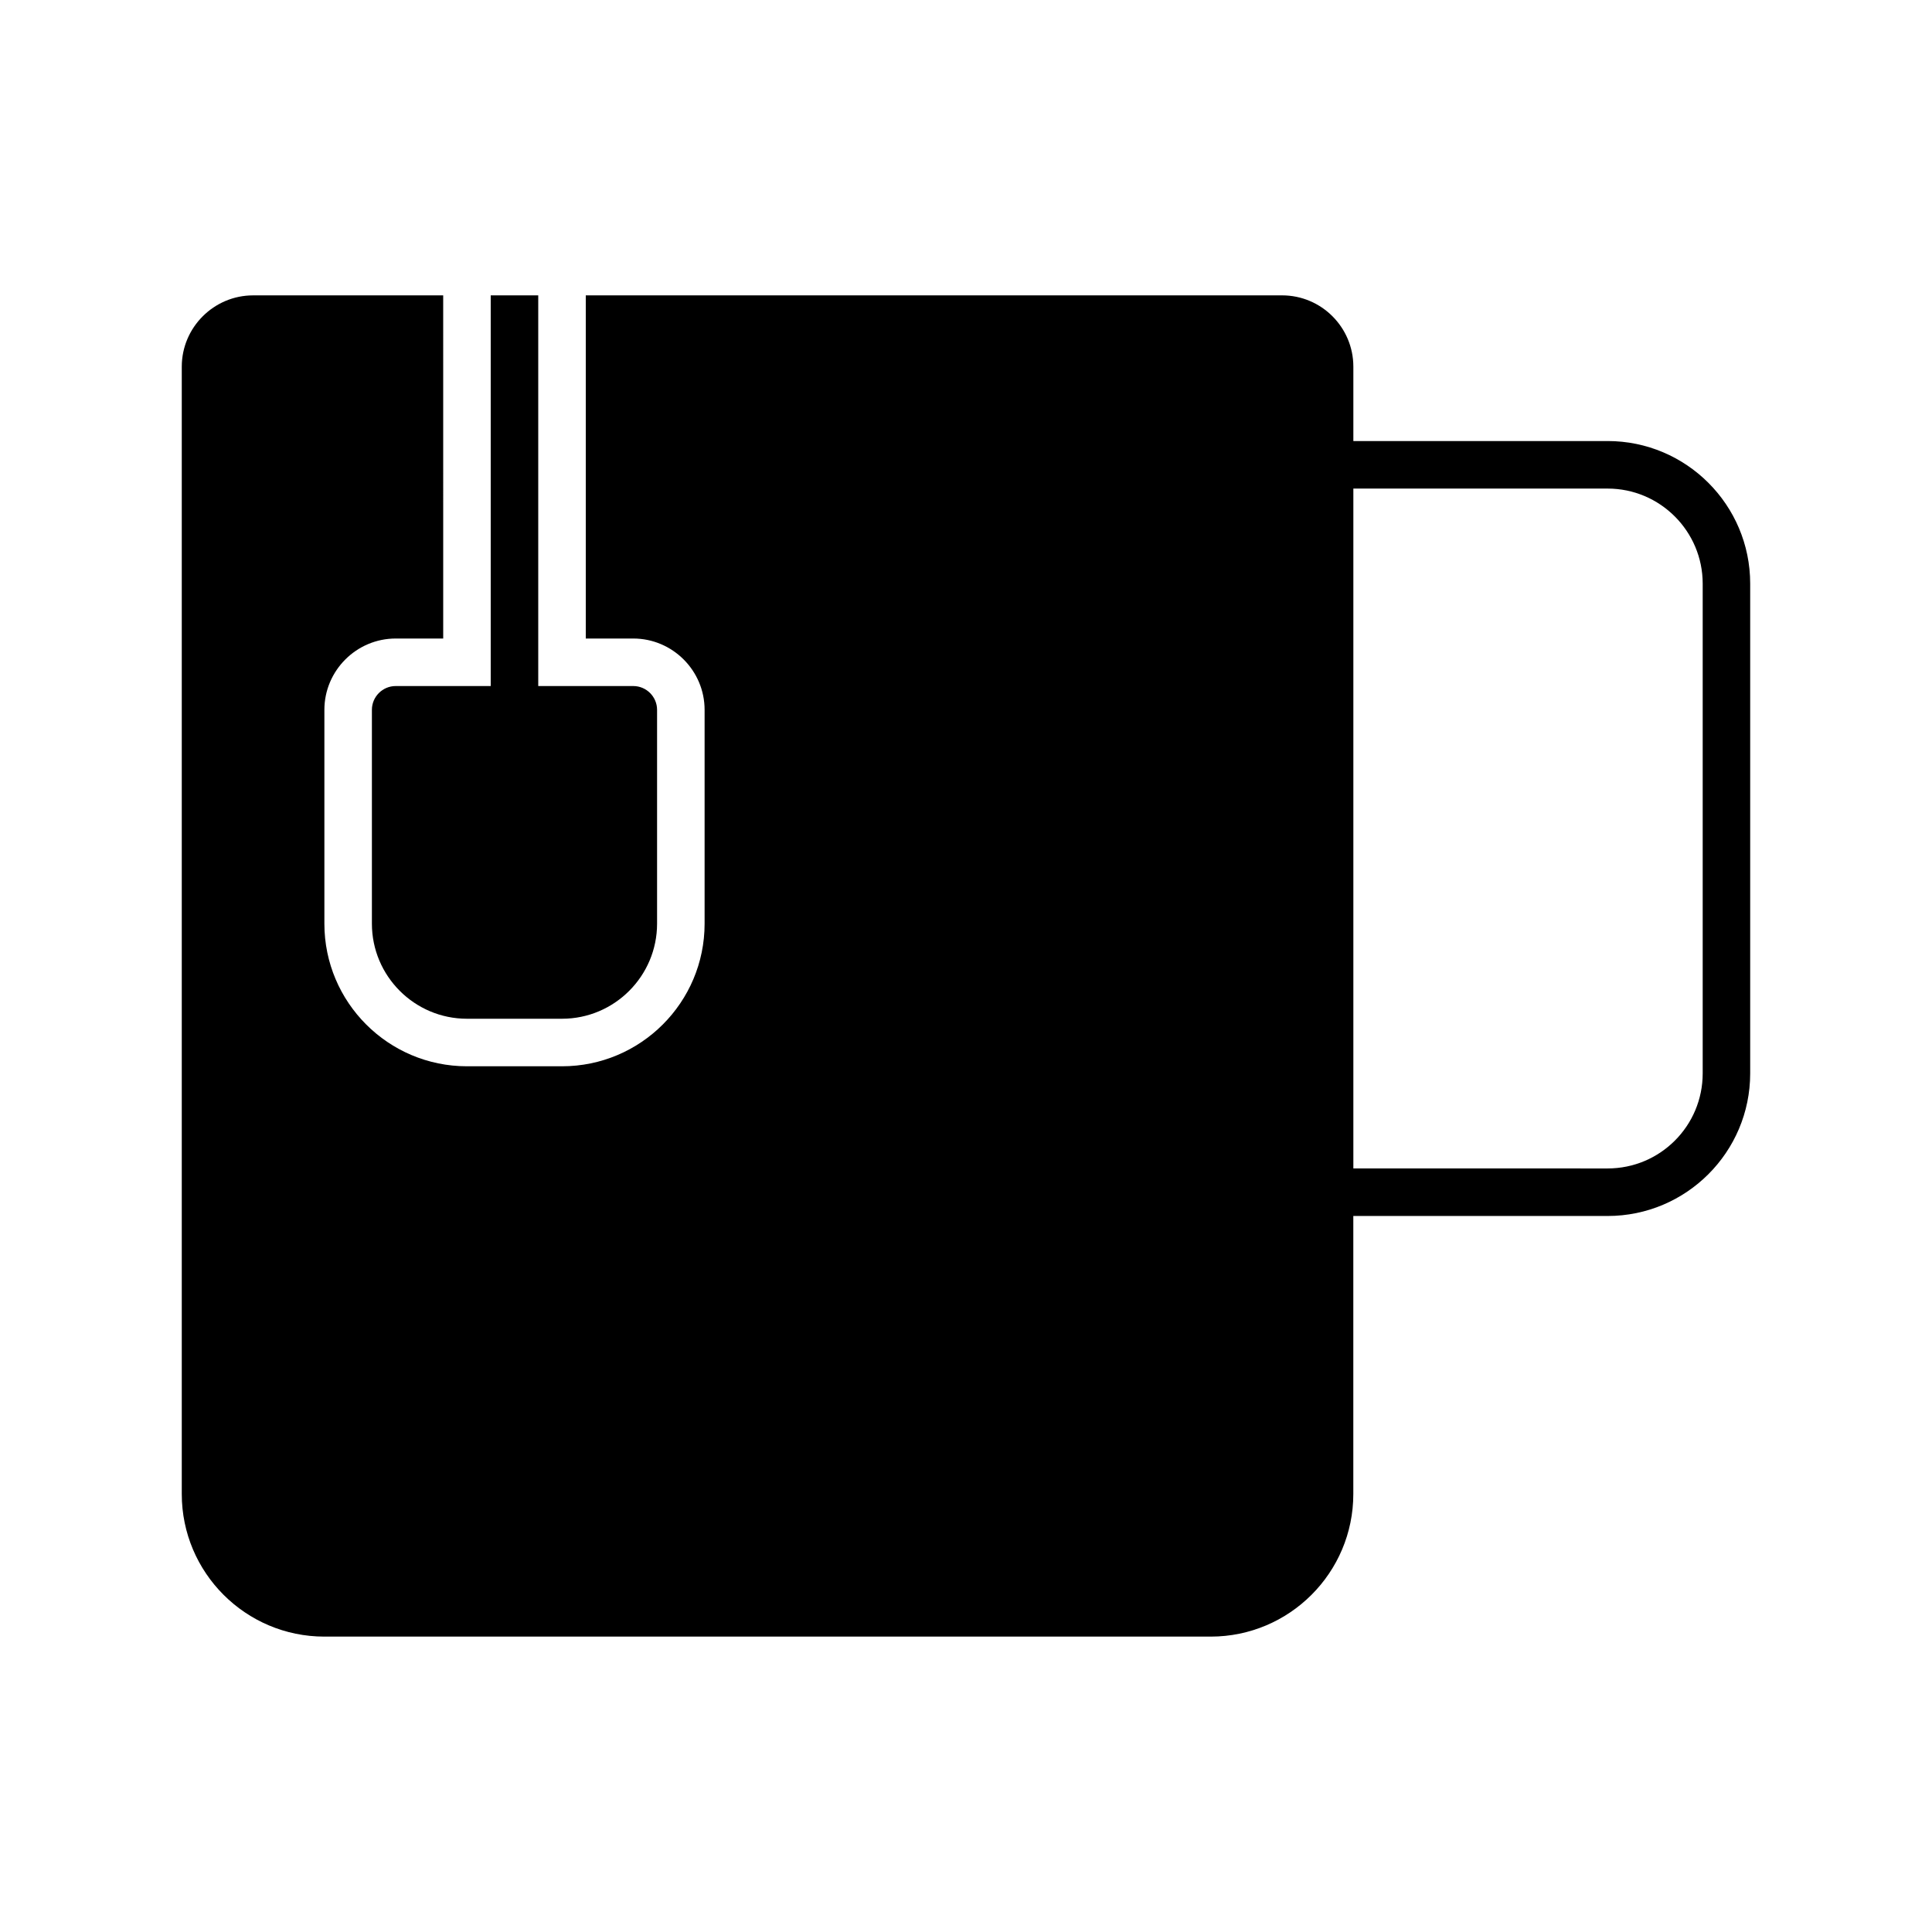
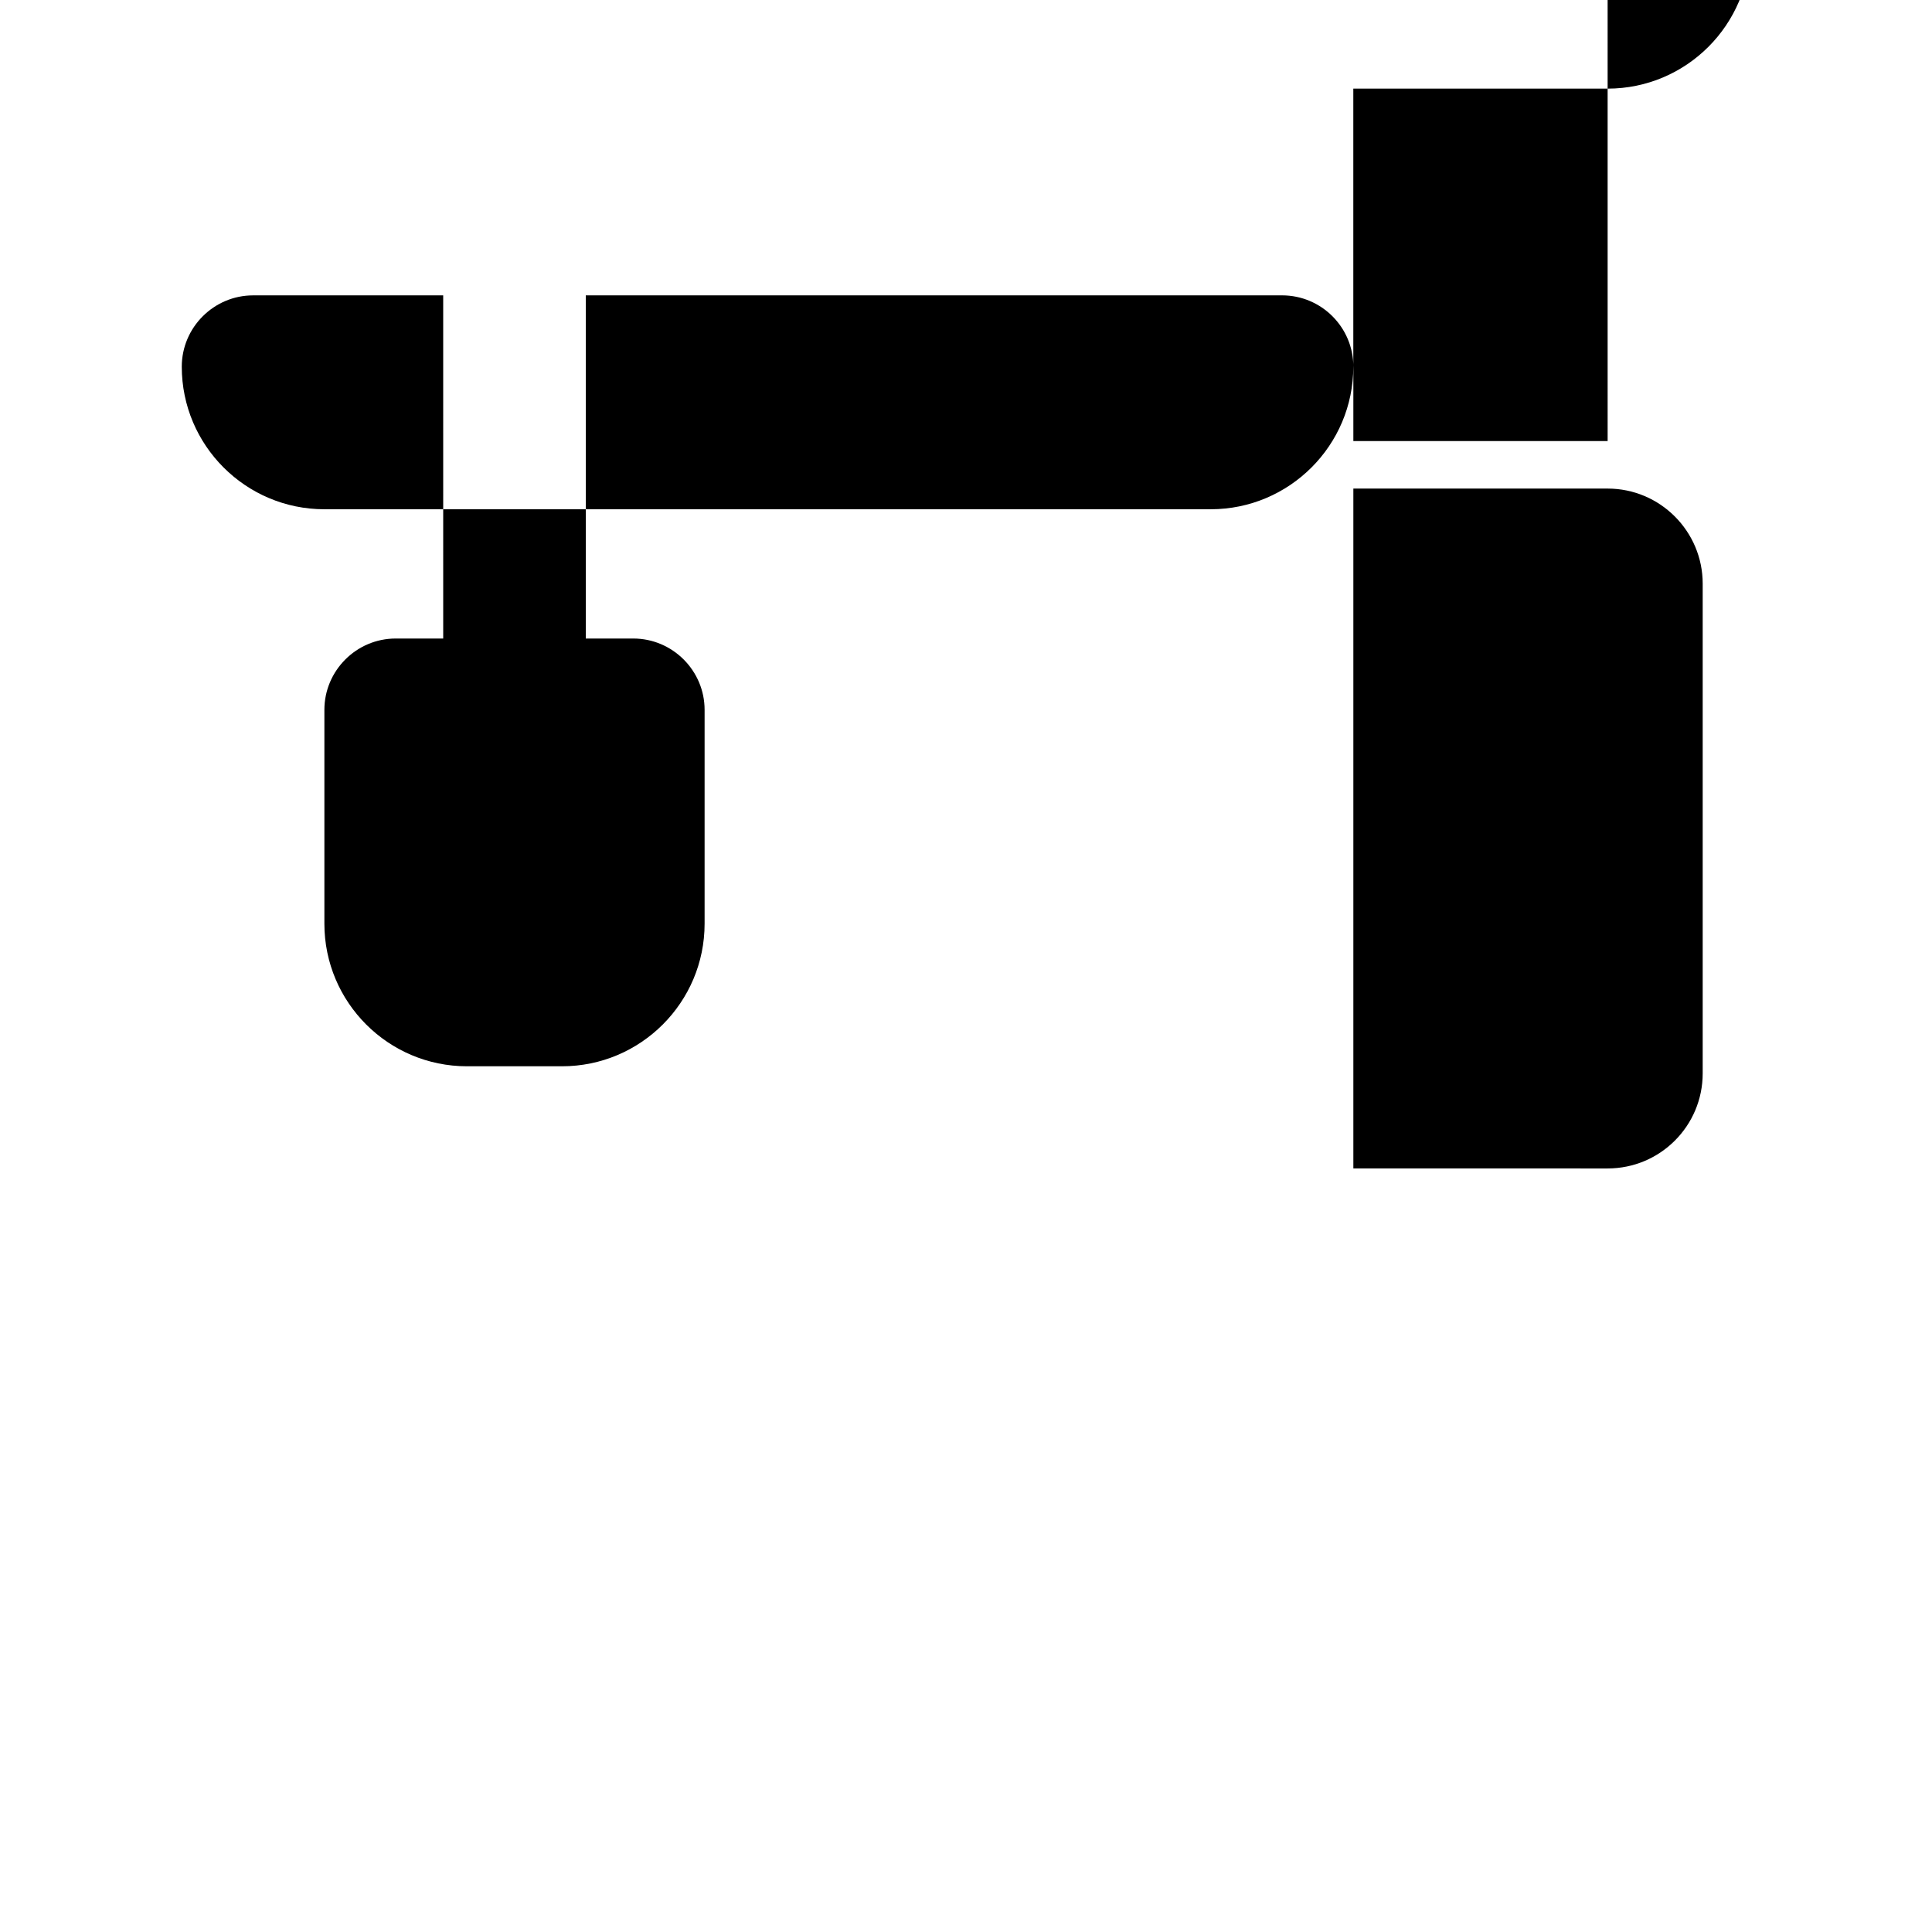
<svg xmlns="http://www.w3.org/2000/svg" fill="#000000" width="800px" height="800px" version="1.1" viewBox="144 144 512 512">
  <g>
-     <path d="m570.04 260.88h-67.387v-19.711c0-10.391-8.438-18.895-18.895-18.895l-184.52 0.004v90.938h12.594c10.391 0 18.895 8.5 18.895 18.895v56.68c0 20.844-16.941 37.785-37.785 37.785h-25.191c-20.844 0-37.785-16.941-37.785-37.785v-56.68c0-10.391 8.5-18.895 18.895-18.895h12.594l-0.004-90.938h-50.383c-10.391 0-18.895 8.5-18.895 18.895v298.76c0 20.844 16.941 37.785 37.785 37.785h234.9c20.844 0 37.785-16.941 37.785-37.785v-73.684h67.391c20.844 0 37.785-16.941 37.785-37.785v-129.8c0-20.844-16.941-37.785-37.785-37.785zm25.191 167.58c0 13.918-11.273 25.191-25.191 25.191l-67.387-0.004v-180.17h67.387c13.918 0 25.191 11.336 25.191 25.191z" />
-     <path d="m311.83 325.81h-25.191v-103.53h-12.594v103.53h-25.191c-3.465 0-6.297 2.832-6.297 6.297v56.68c0 13.855 11.273 25.191 25.191 25.191h25.191c13.918 0 25.191-11.336 25.191-25.191v-56.68c-0.004-3.461-2.836-6.297-6.301-6.297z" />
+     <path d="m570.04 260.88h-67.387v-19.711c0-10.391-8.438-18.895-18.895-18.895l-184.52 0.004v90.938h12.594c10.391 0 18.895 8.5 18.895 18.895v56.68c0 20.844-16.941 37.785-37.785 37.785h-25.191c-20.844 0-37.785-16.941-37.785-37.785v-56.68c0-10.391 8.5-18.895 18.895-18.895h12.594l-0.004-90.938h-50.383c-10.391 0-18.895 8.5-18.895 18.895c0 20.844 16.941 37.785 37.785 37.785h234.9c20.844 0 37.785-16.941 37.785-37.785v-73.684h67.391c20.844 0 37.785-16.941 37.785-37.785v-129.8c0-20.844-16.941-37.785-37.785-37.785zm25.191 167.58c0 13.918-11.273 25.191-25.191 25.191l-67.387-0.004v-180.17h67.387c13.918 0 25.191 11.336 25.191 25.191z" />
  </g>
</svg>